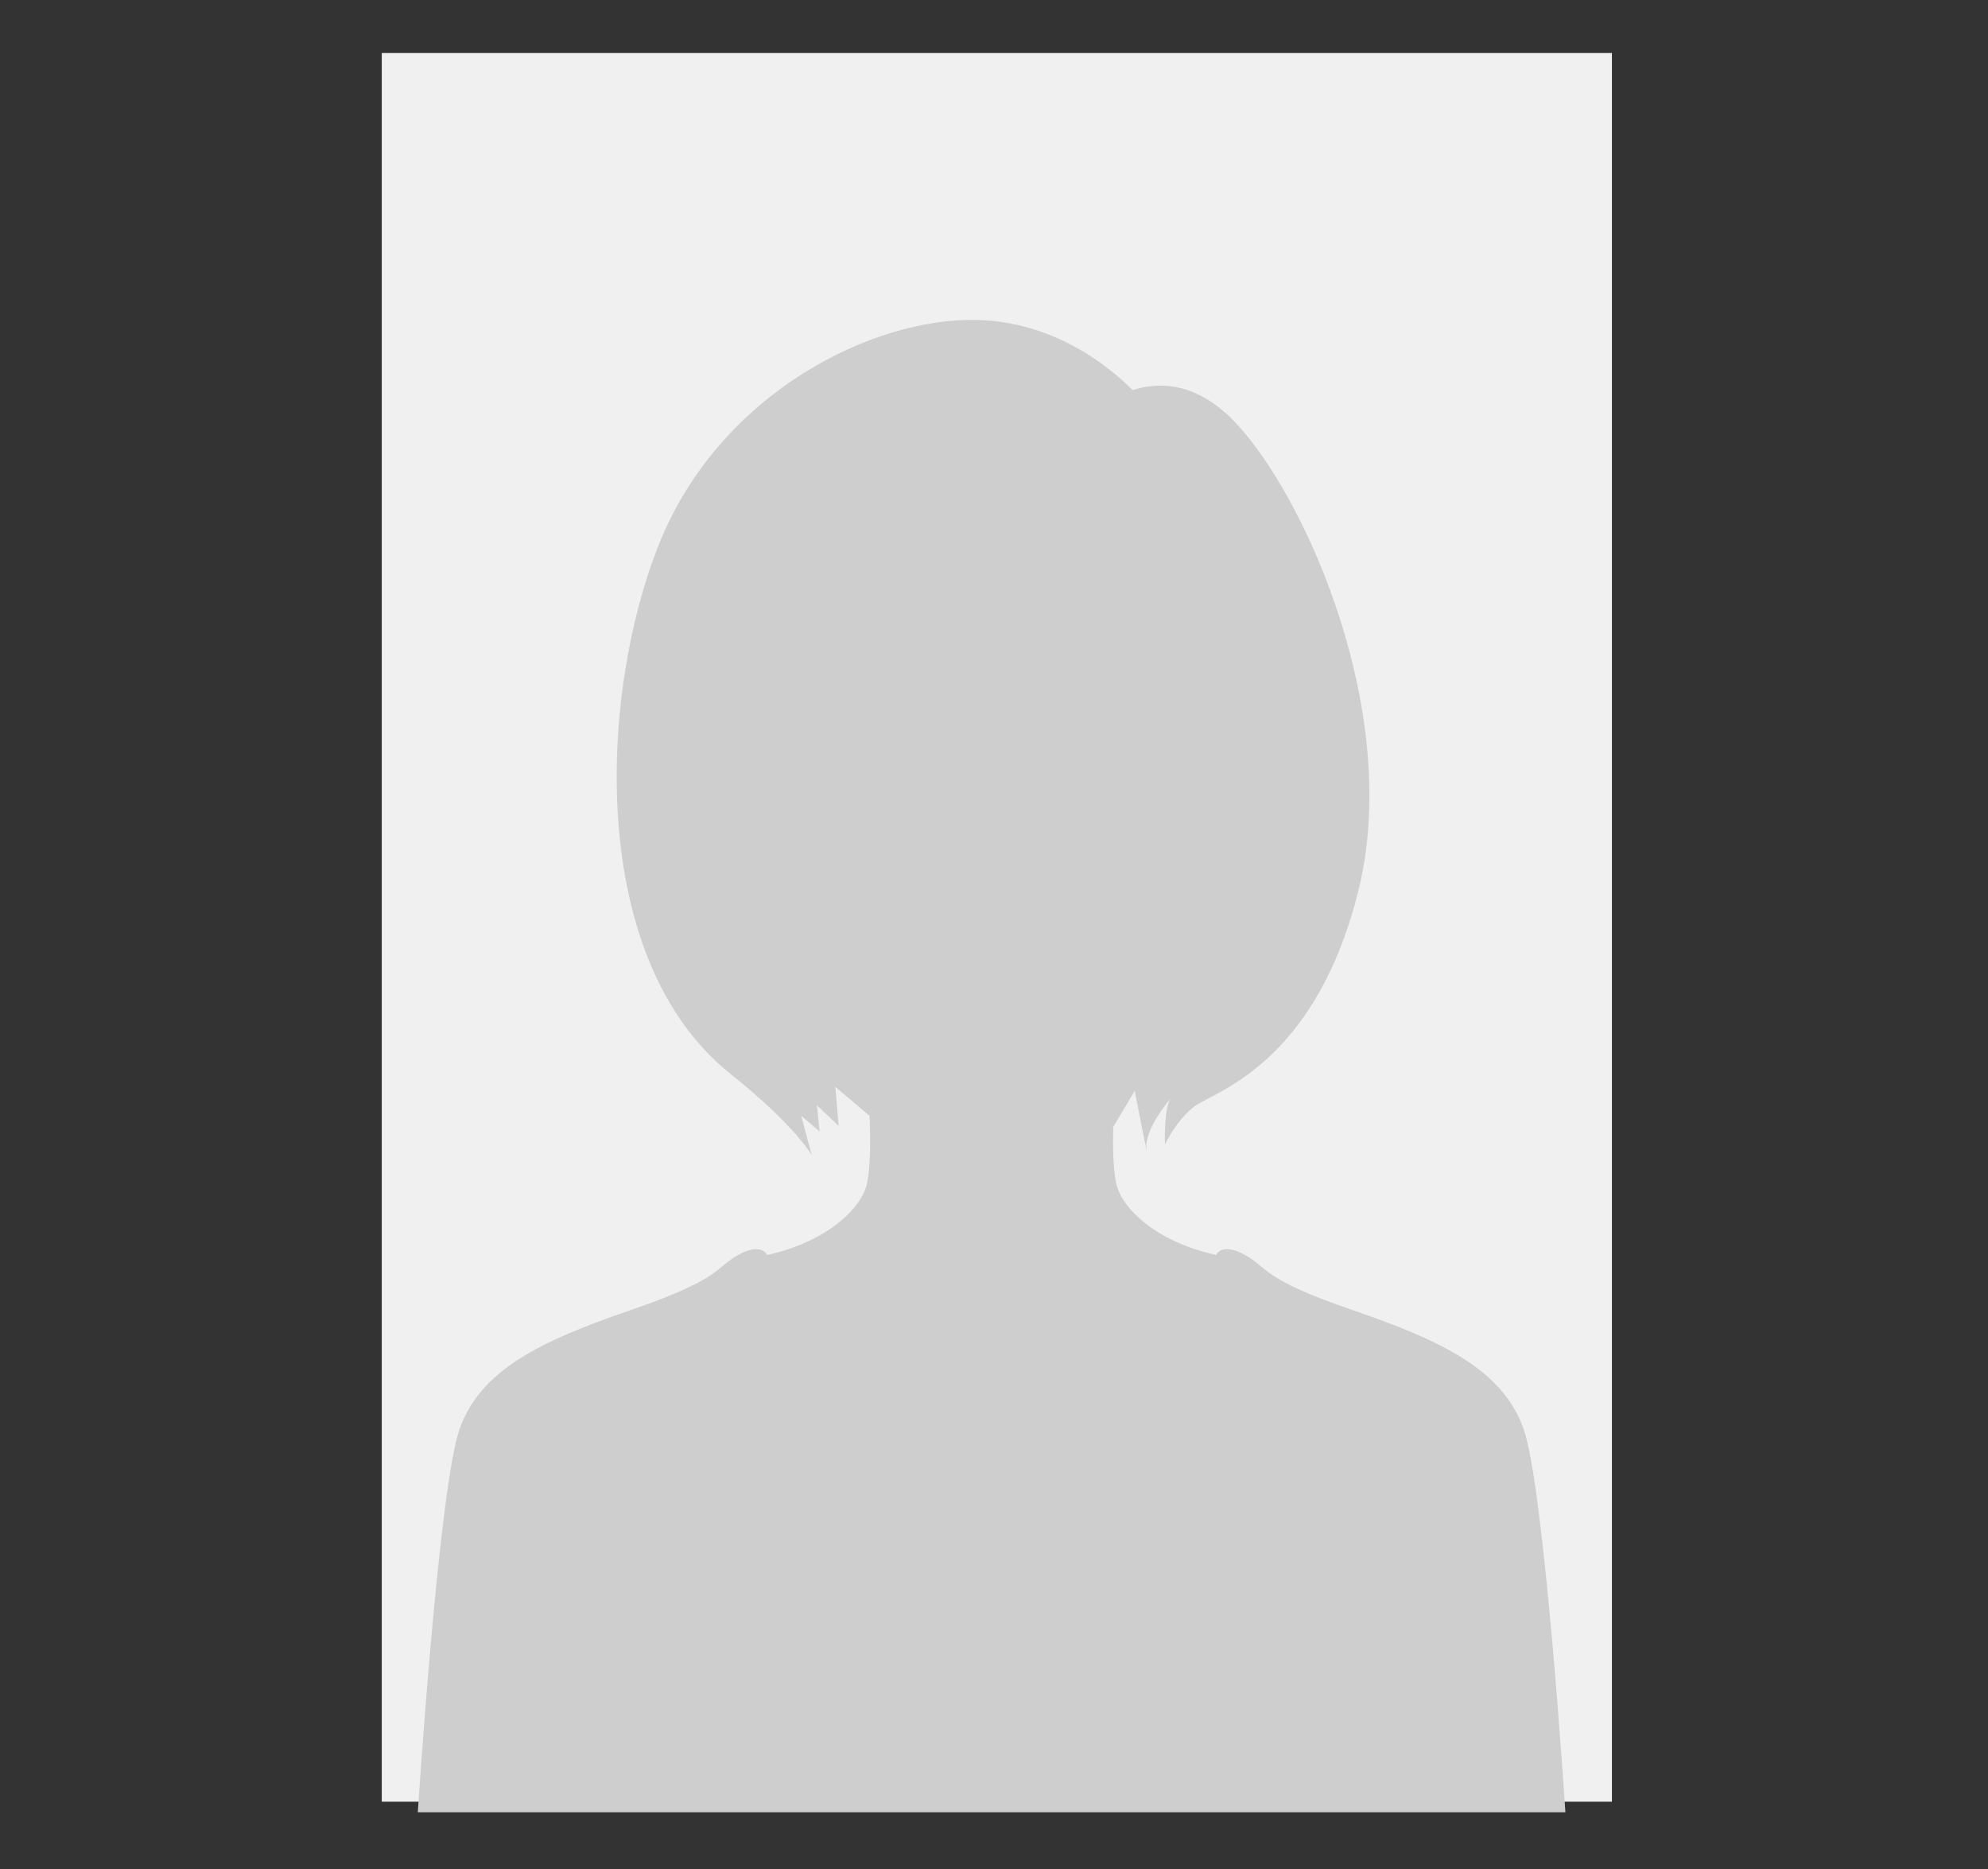
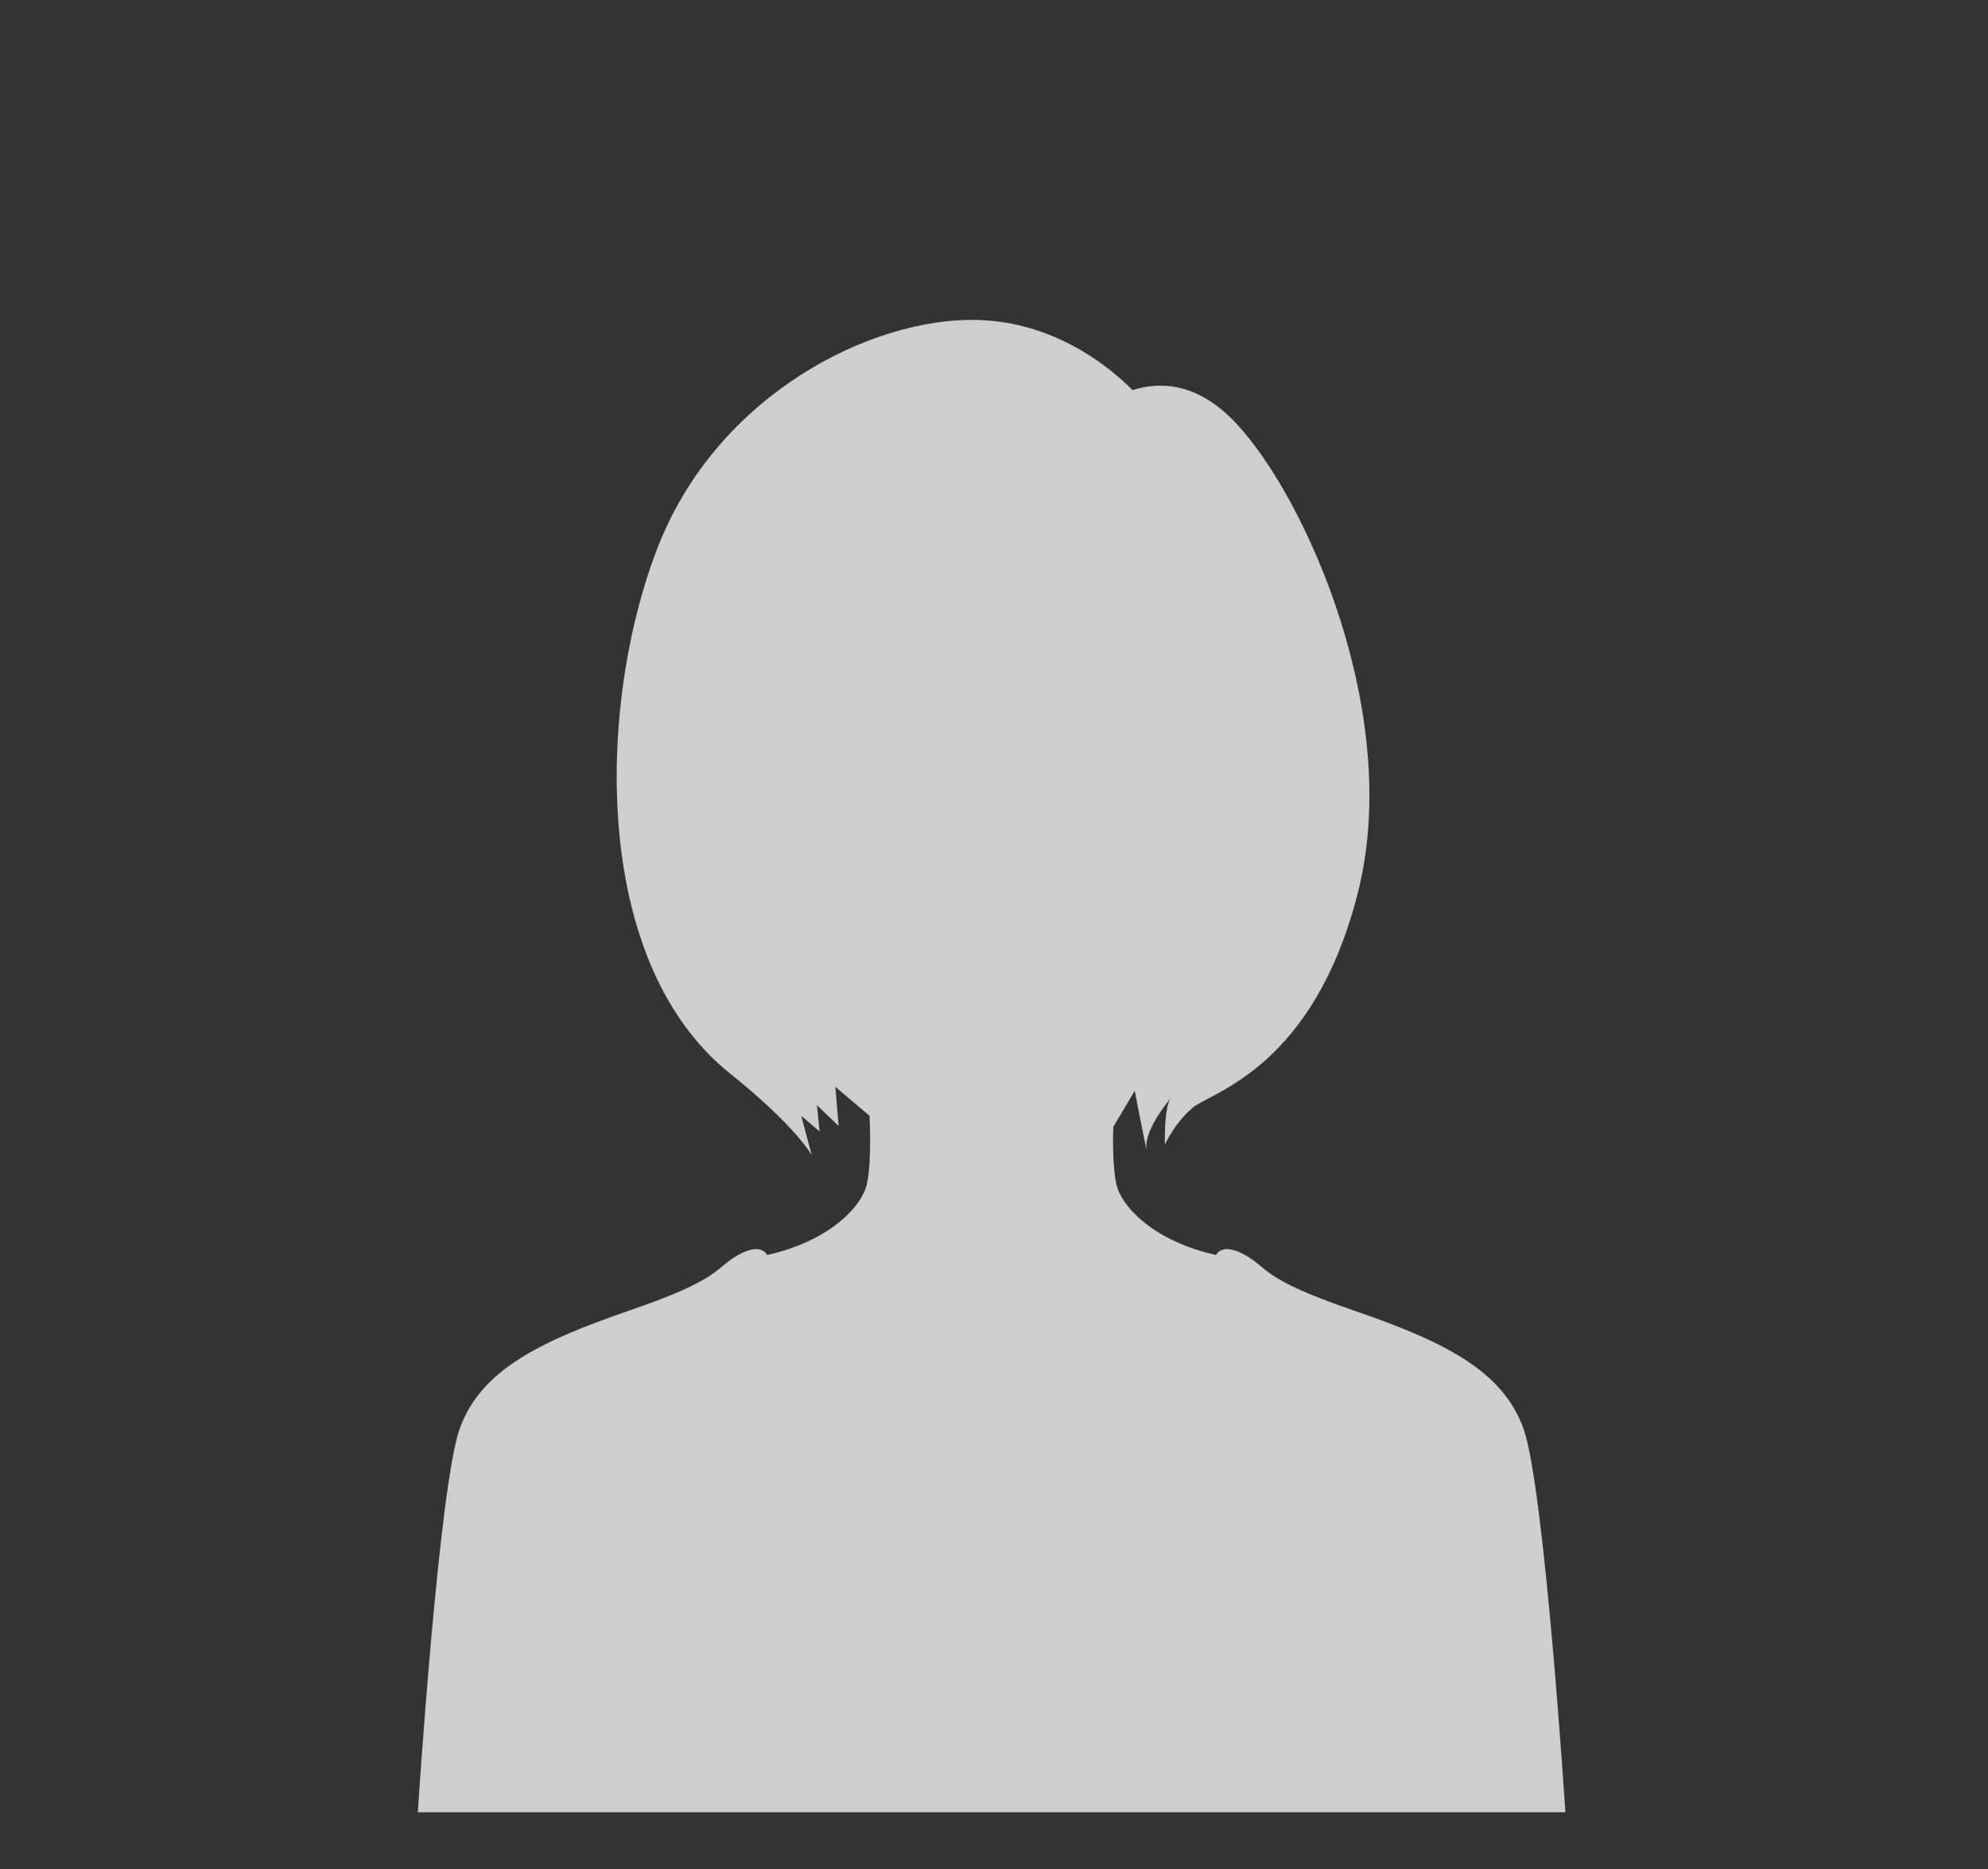
<svg xmlns="http://www.w3.org/2000/svg" xml:space="preserve" width="500" height="470">
  <rect width="100%" height="100%" fill="#333333" stroke="none" />
-   <path fill="#F0F0F0" d="M96.018 13.336h309.396v439.739H96.018z" />
  <path fill="#CECECE" d="M383.143 359.18c-5.281-14.531-19.812-21.797-42.931-29.721-23.118-7.928-21.134-10.57-27.076-13.873-5.948-3.301-7.268 0-7.268 0-15.192-3.301-23.78-11.889-25.099-17.833-.908-4.073-.881-10.633-.775-14.356l5.4-9.091s3.333 17.229 2.973 14.53c-.661-4.954 6.273-12.878 6.273-12.878-1.982 1.981-1.65 11.888-1.65 11.888s2.311-5.28 6.932-9.244c4.626-3.962 30.385-9.91 41.609-54.16 11.23-44.255-12.711-98.745-30.545-117.895-9.879-10.613-19.496-10.578-26.119-8.442-5.854-5.871-19.588-17.161-39.103-17.647-26.418-.661-64.729 18.492-79.919 56.138-15.188 37.646-18.315 104.5 17.833 133.419 16.513 13.206 20.479 20.476 20.479 20.476l-2.644-9.906 4.624 3.963-.663-6.607 5.45 5.201-.824-9.826 8.584 7.27s.662 11.226-.659 17.169c-1.325 5.944-9.911 14.532-25.103 17.833 0 0-1.317-3.301-7.262 0-5.944 3.303-3.965 5.945-27.078 13.873-23.12 7.924-37.65 15.189-42.933 29.721-5.286 14.53-10.566 96.555-10.566 96.555H393.711c.002-.003-5.283-82.027-10.568-96.557" />
</svg>